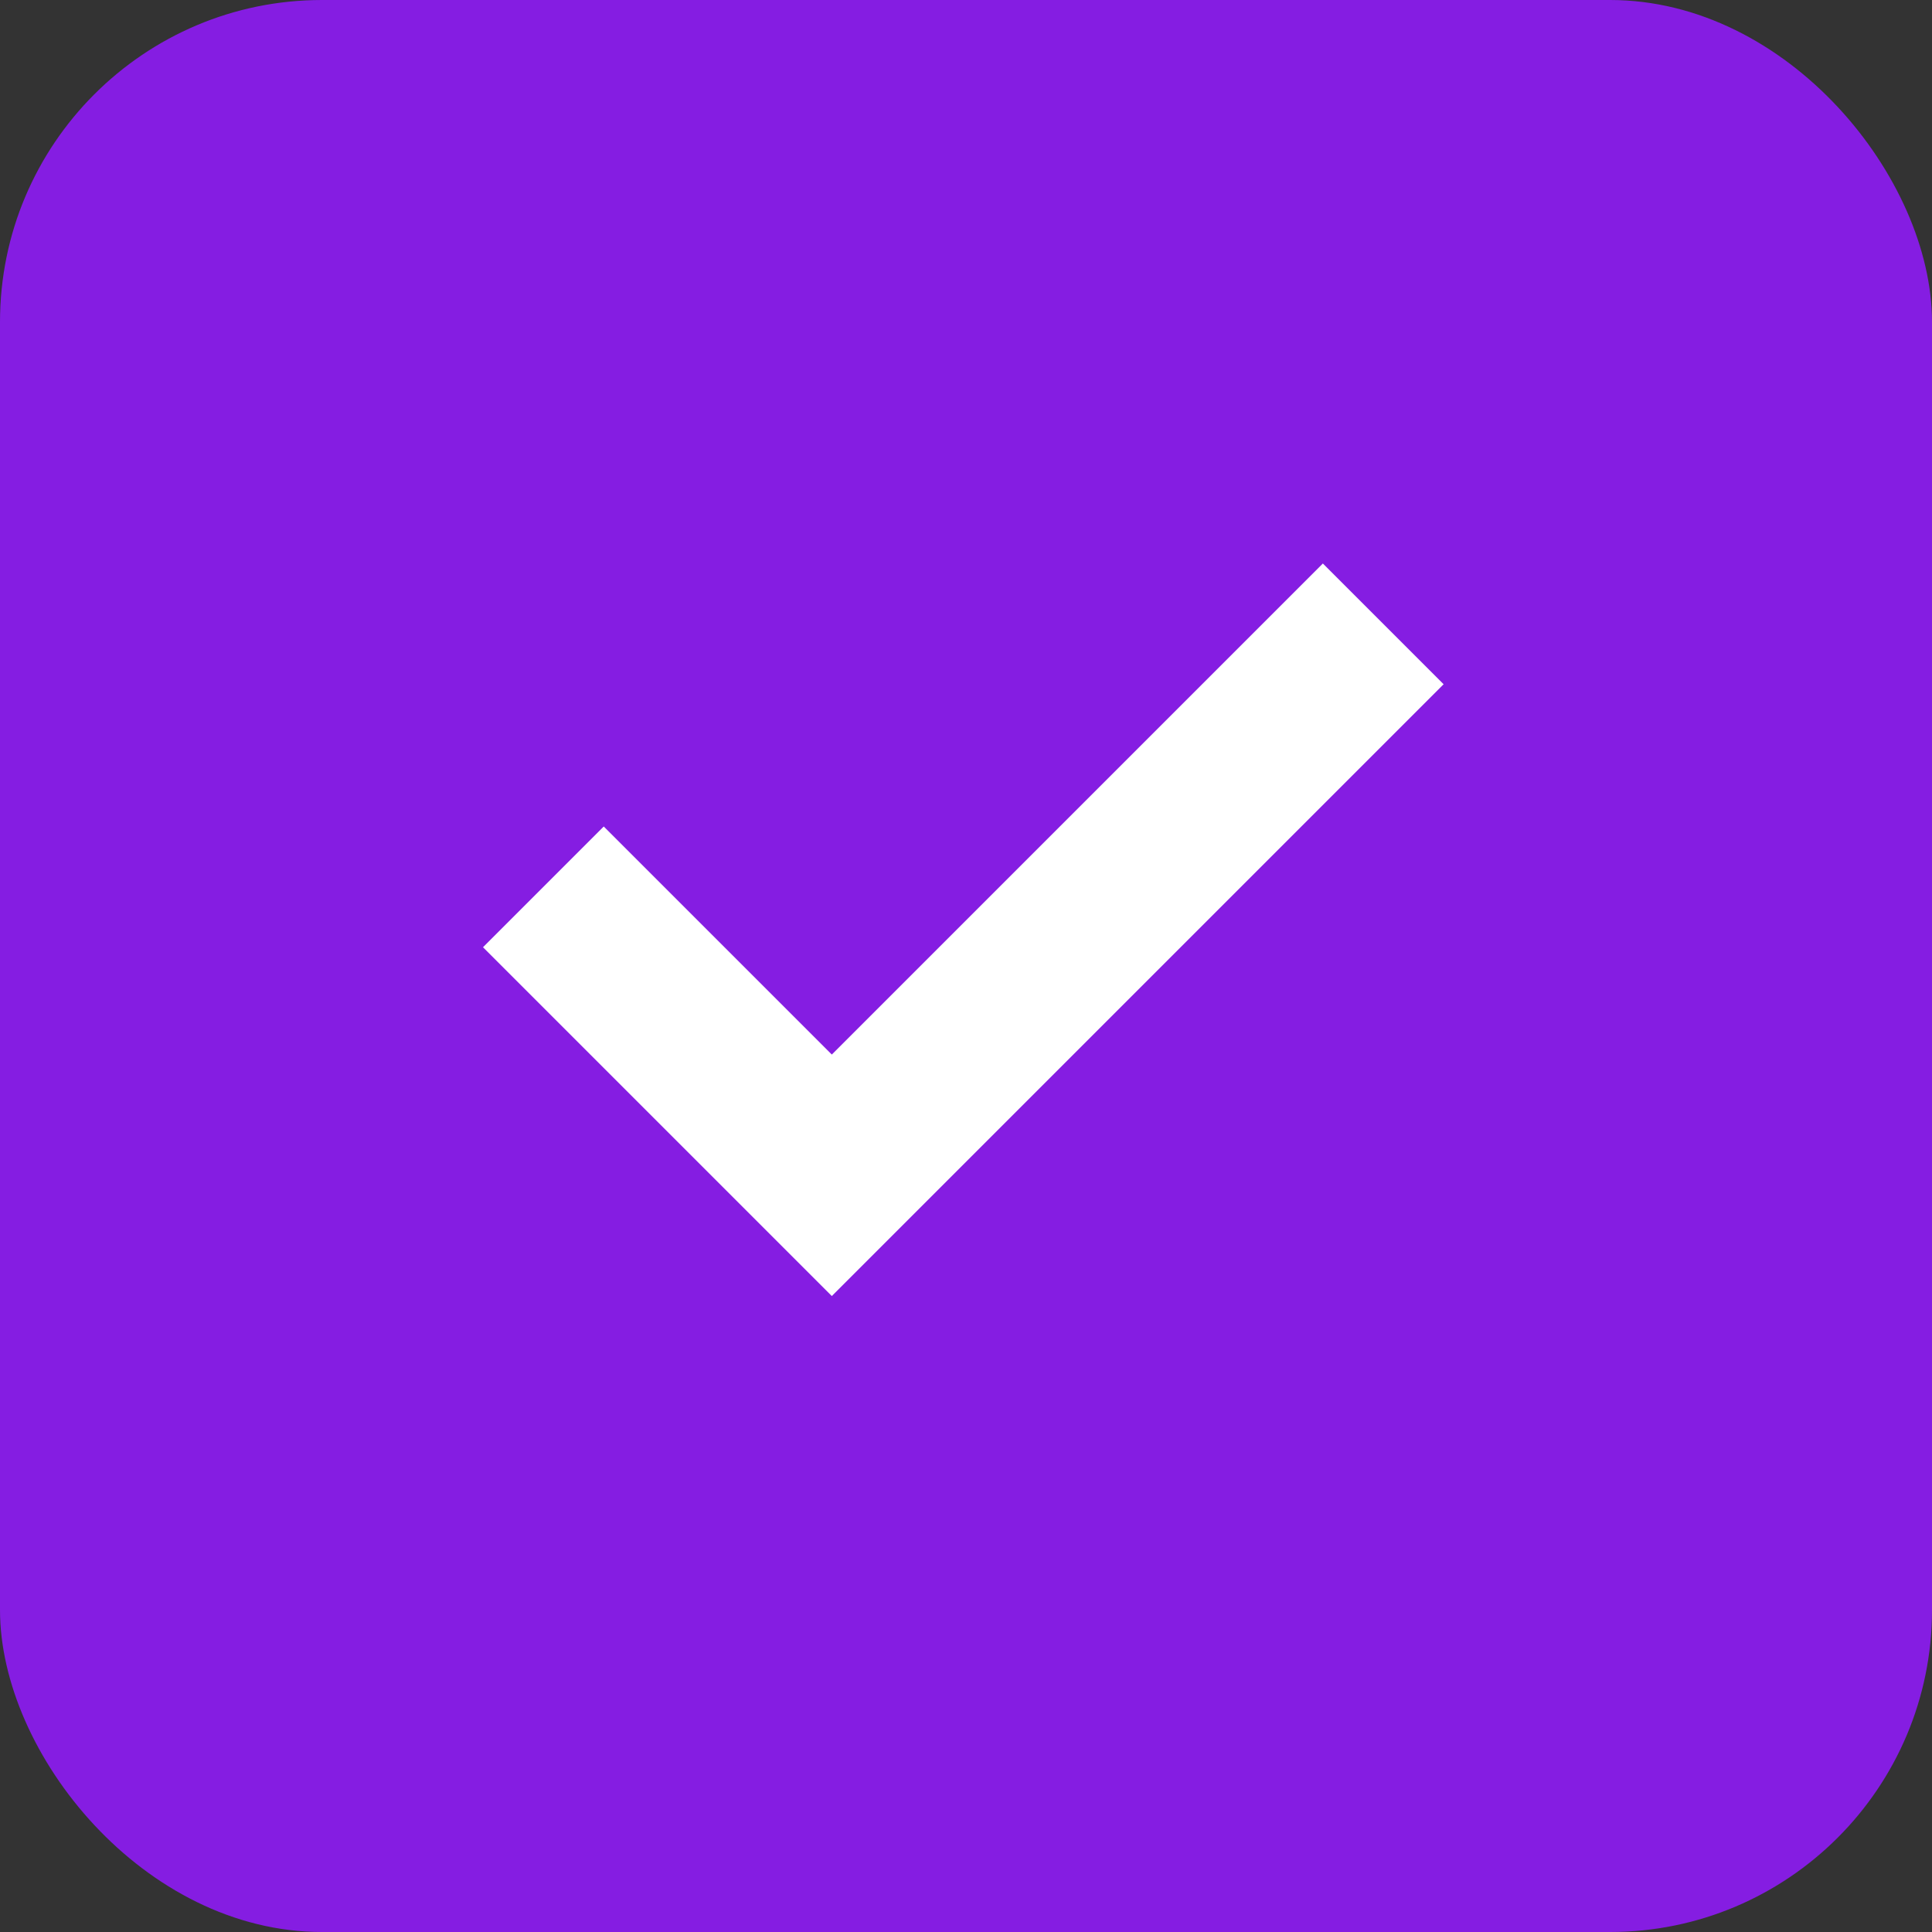
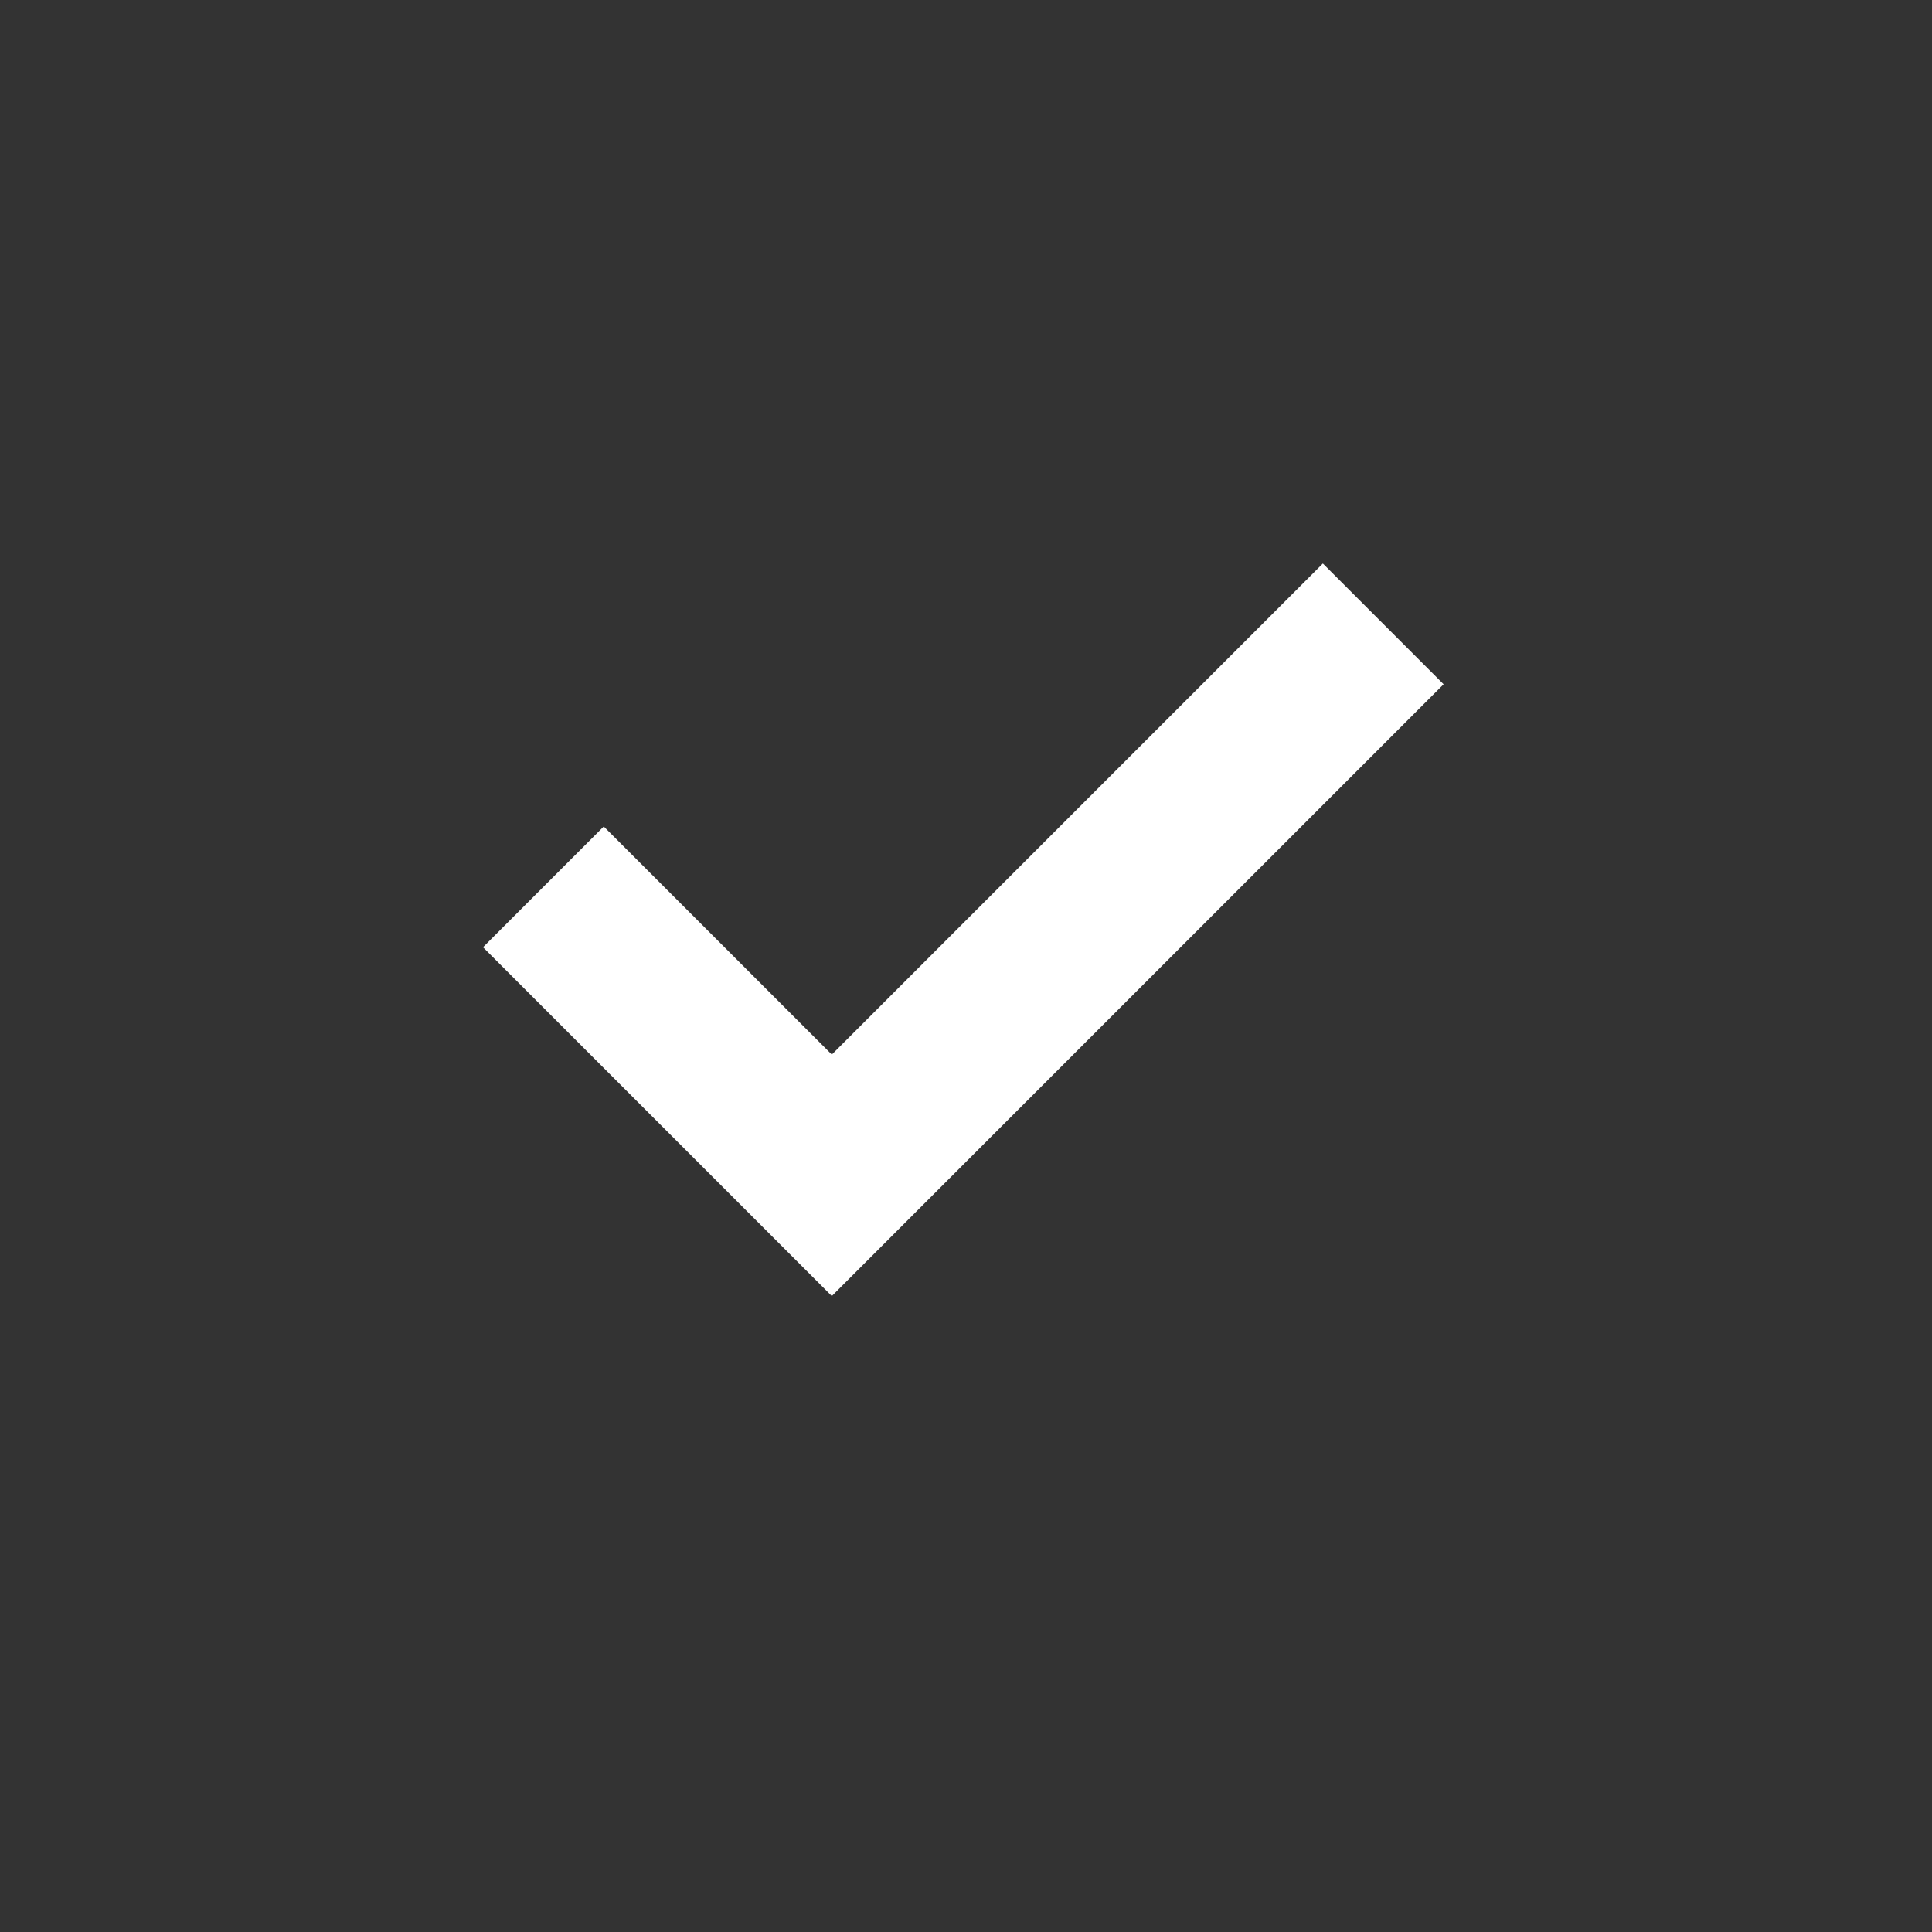
<svg xmlns="http://www.w3.org/2000/svg" width="24" height="24" viewBox="0 0 24 24" fill="none">
  <rect x="0" y="0" width="24" height="24" fill="#333333" stroke="none" />
-   <rect width="24" height="24" rx="4" fill="#851DE2" />
  <path d="M10.333 16.1L6 11.767L7.5 10.267L10.333 13.1L16.433 7L17.933 8.5L10.333 16.1Z" fill="white" />
</svg>